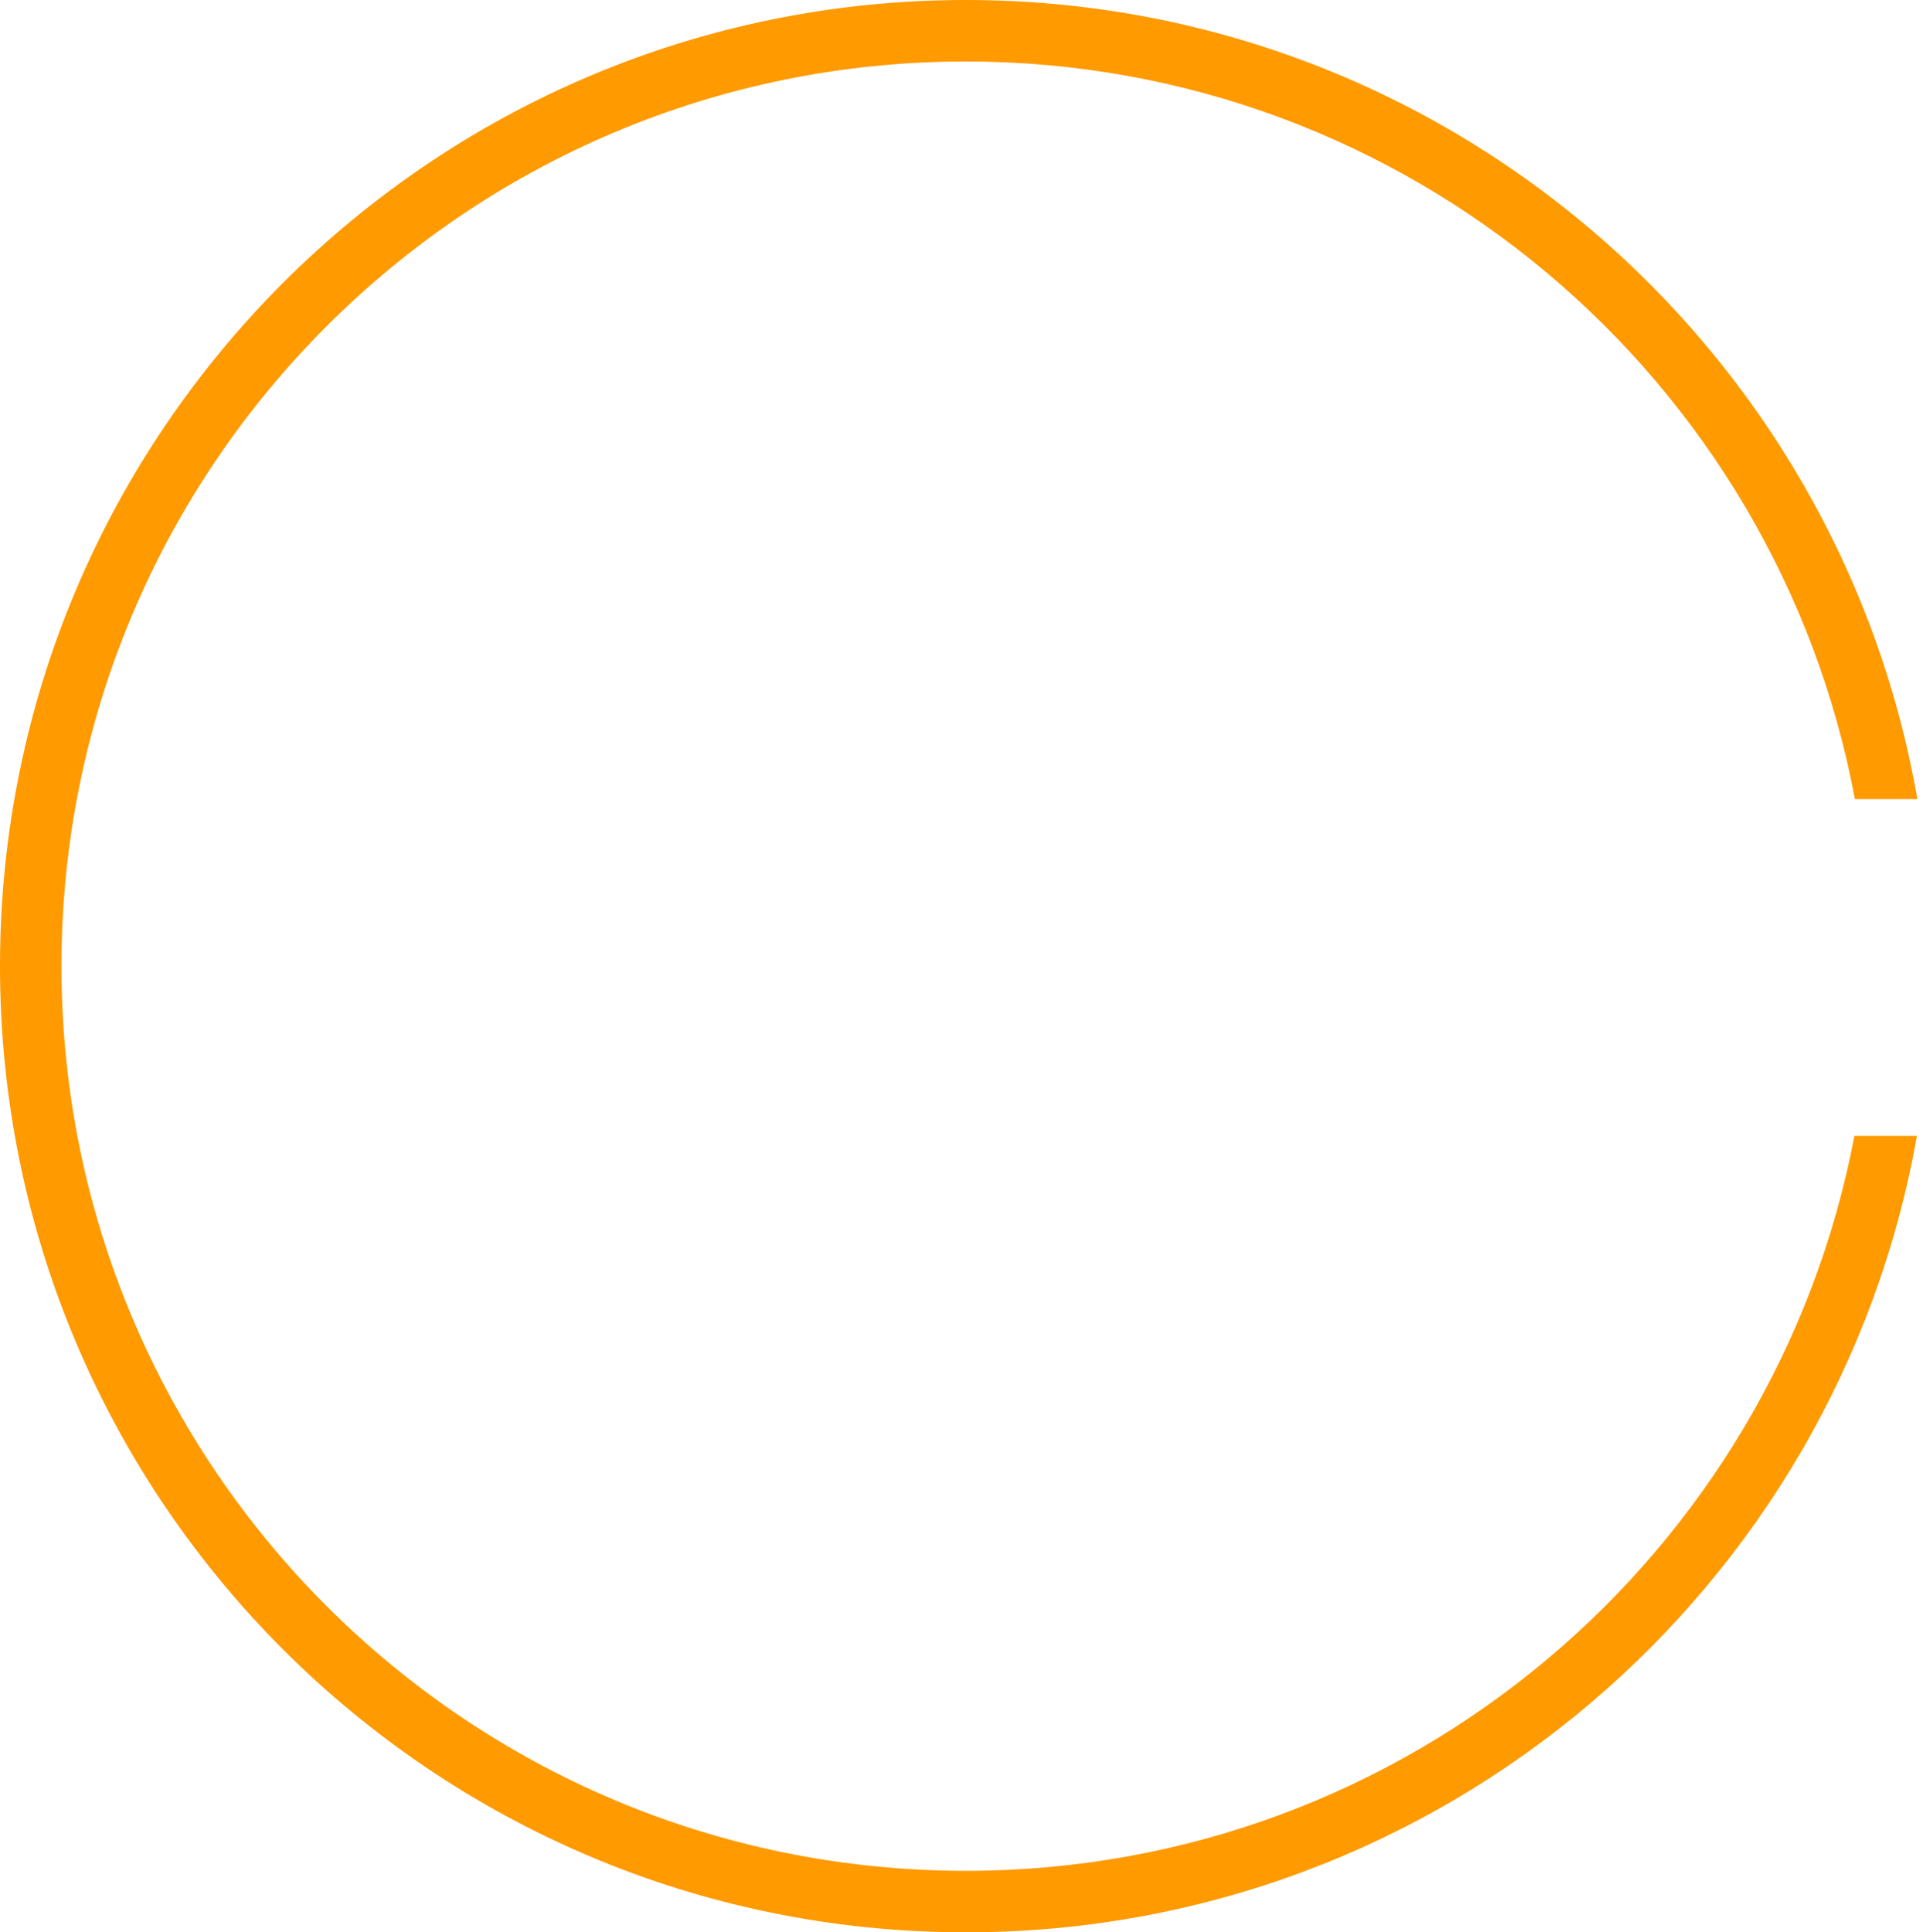
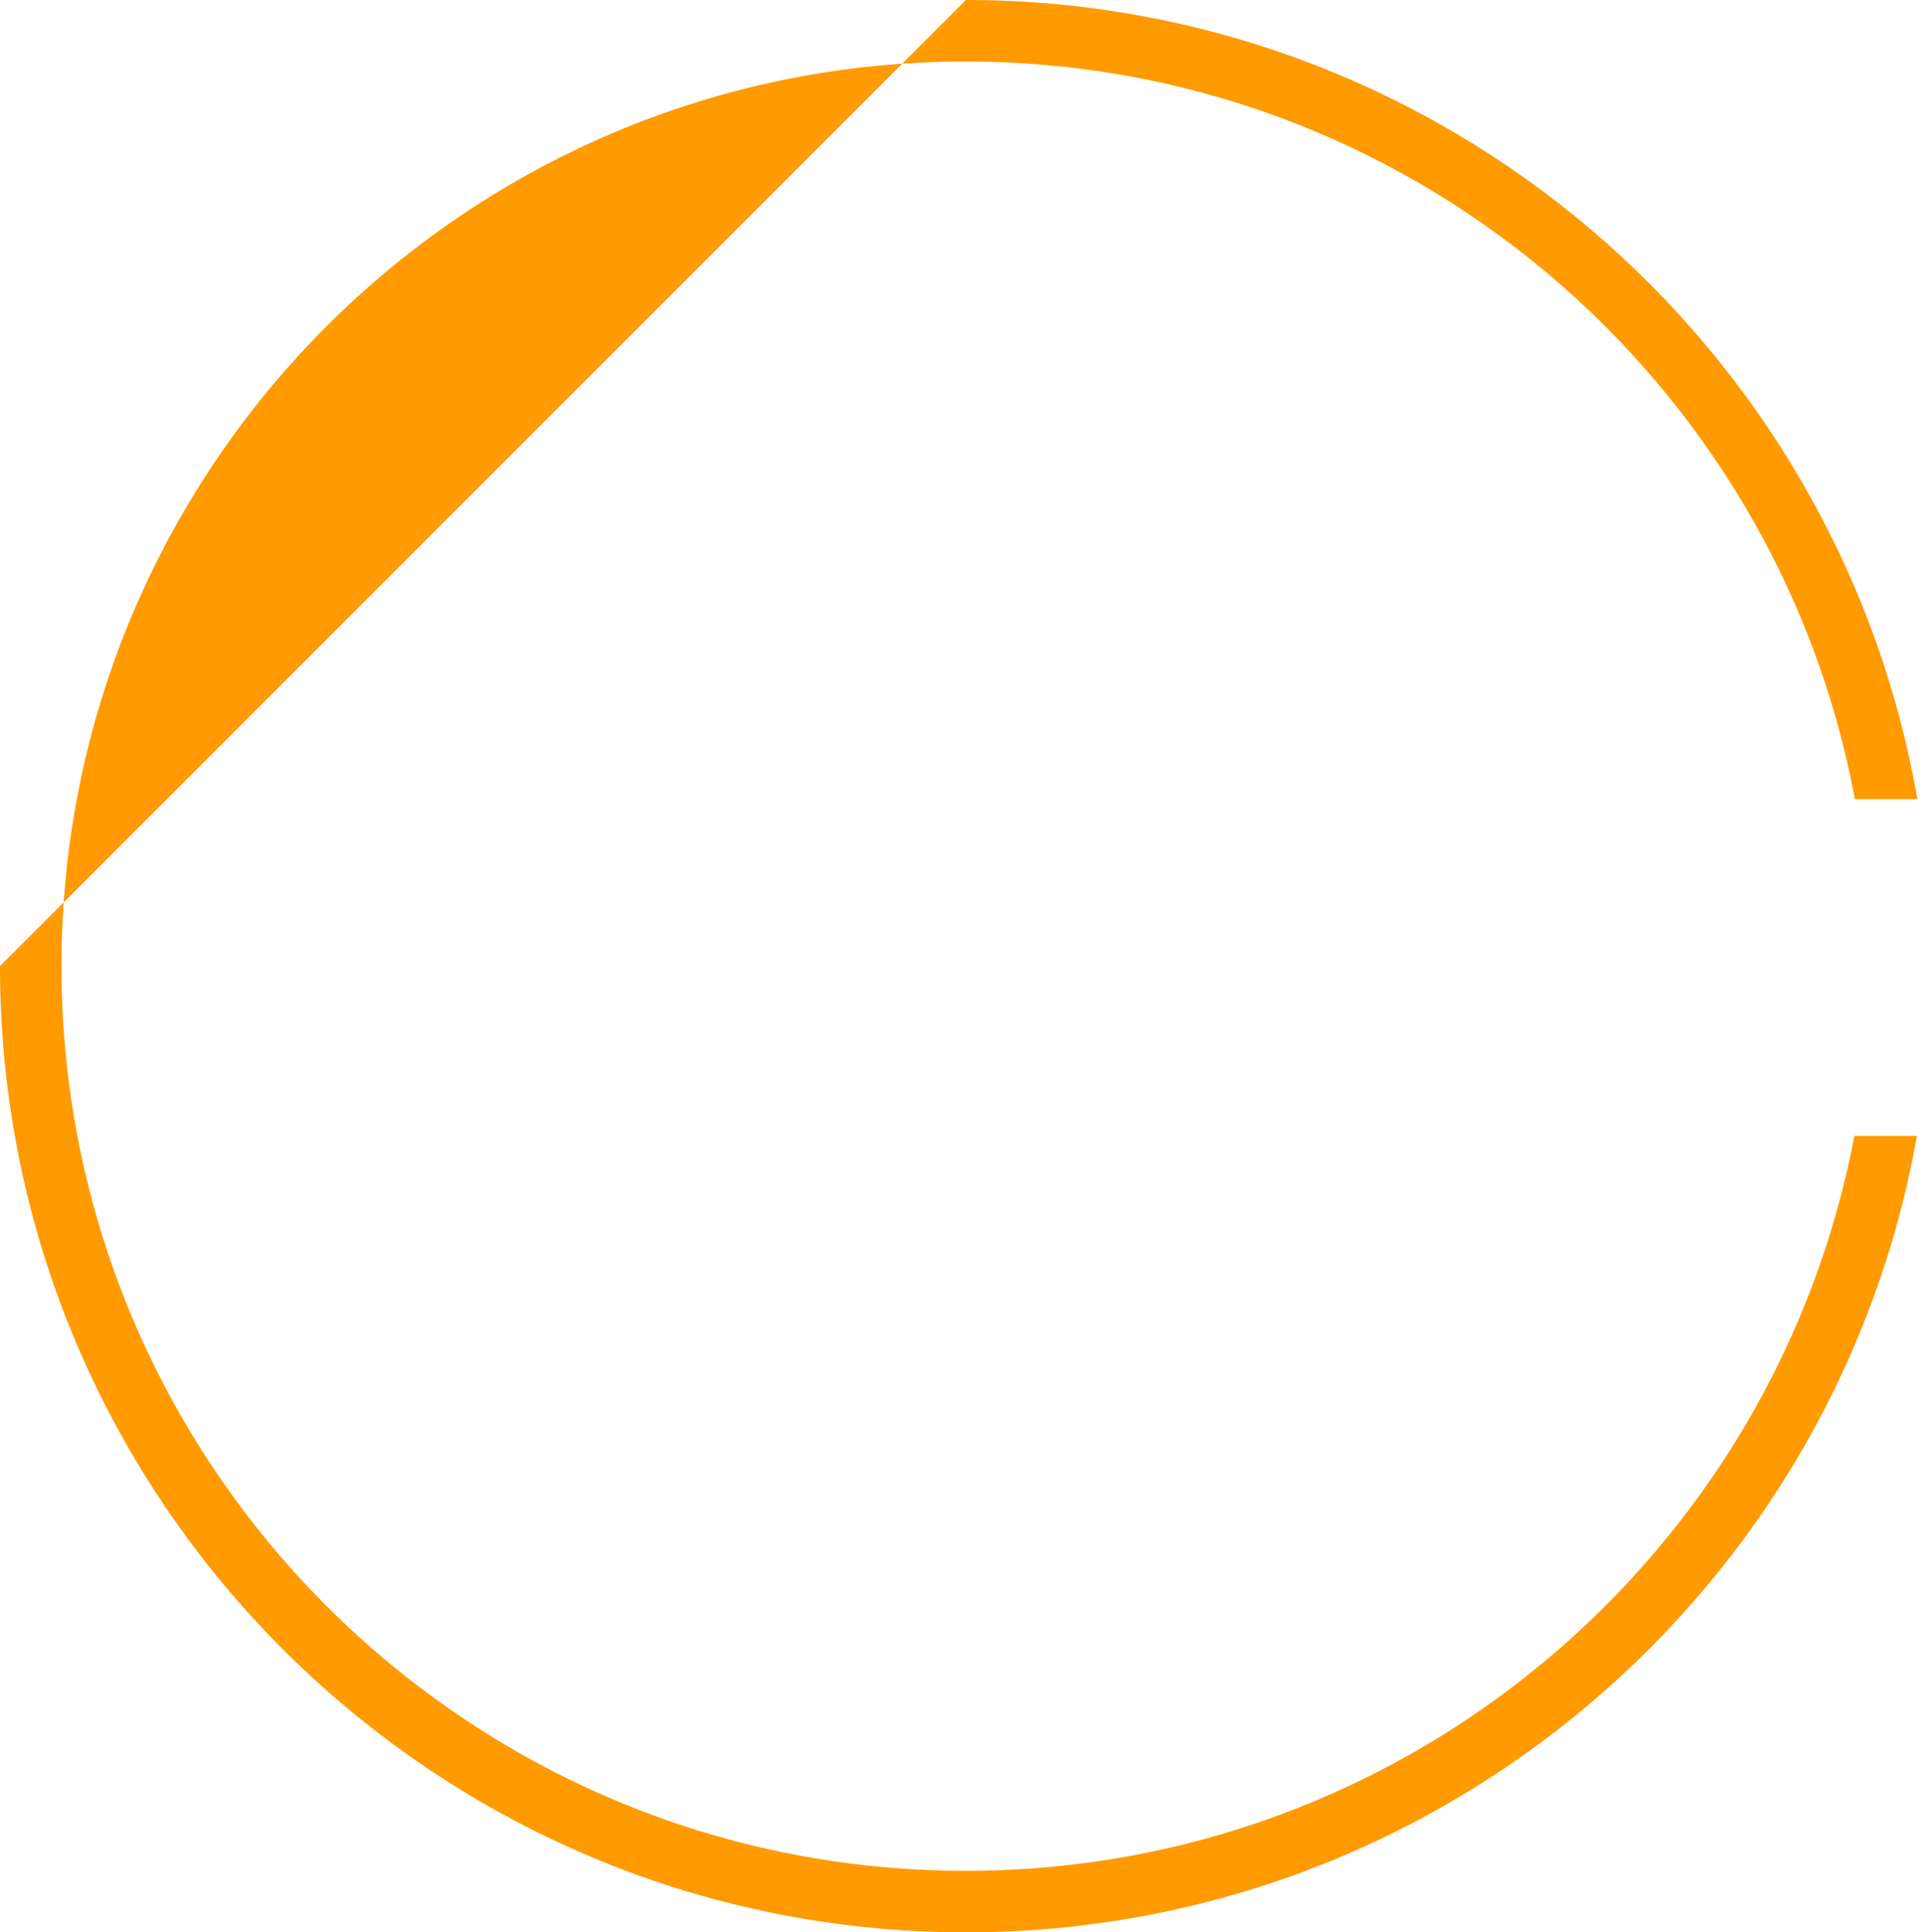
<svg xmlns="http://www.w3.org/2000/svg" width="219" height="220" viewBox="0 0 219 220" fill="none">
-   <path d="M110 0C164.266 0 209.352 39.295 218.36 90.983H211.246C202.324 43.183 160.388 7 110 7C53.115 7 7 53.115 7 110C7 166.885 53.115 213 110 213C160.28 213 202.145 176.973 211.189 129.325H218.308C209.174 180.861 164.158 220 110 220C49.249 220 0 170.751 0 110C0 49.249 49.249 0 110 0Z" fill="#FF9A00" />
+   <path d="M110 0C164.266 0 209.352 39.295 218.36 90.983H211.246C202.324 43.183 160.388 7 110 7C53.115 7 7 53.115 7 110C7 166.885 53.115 213 110 213C160.28 213 202.145 176.973 211.189 129.325H218.308C209.174 180.861 164.158 220 110 220C49.249 220 0 170.751 0 110Z" fill="#FF9A00" />
</svg>